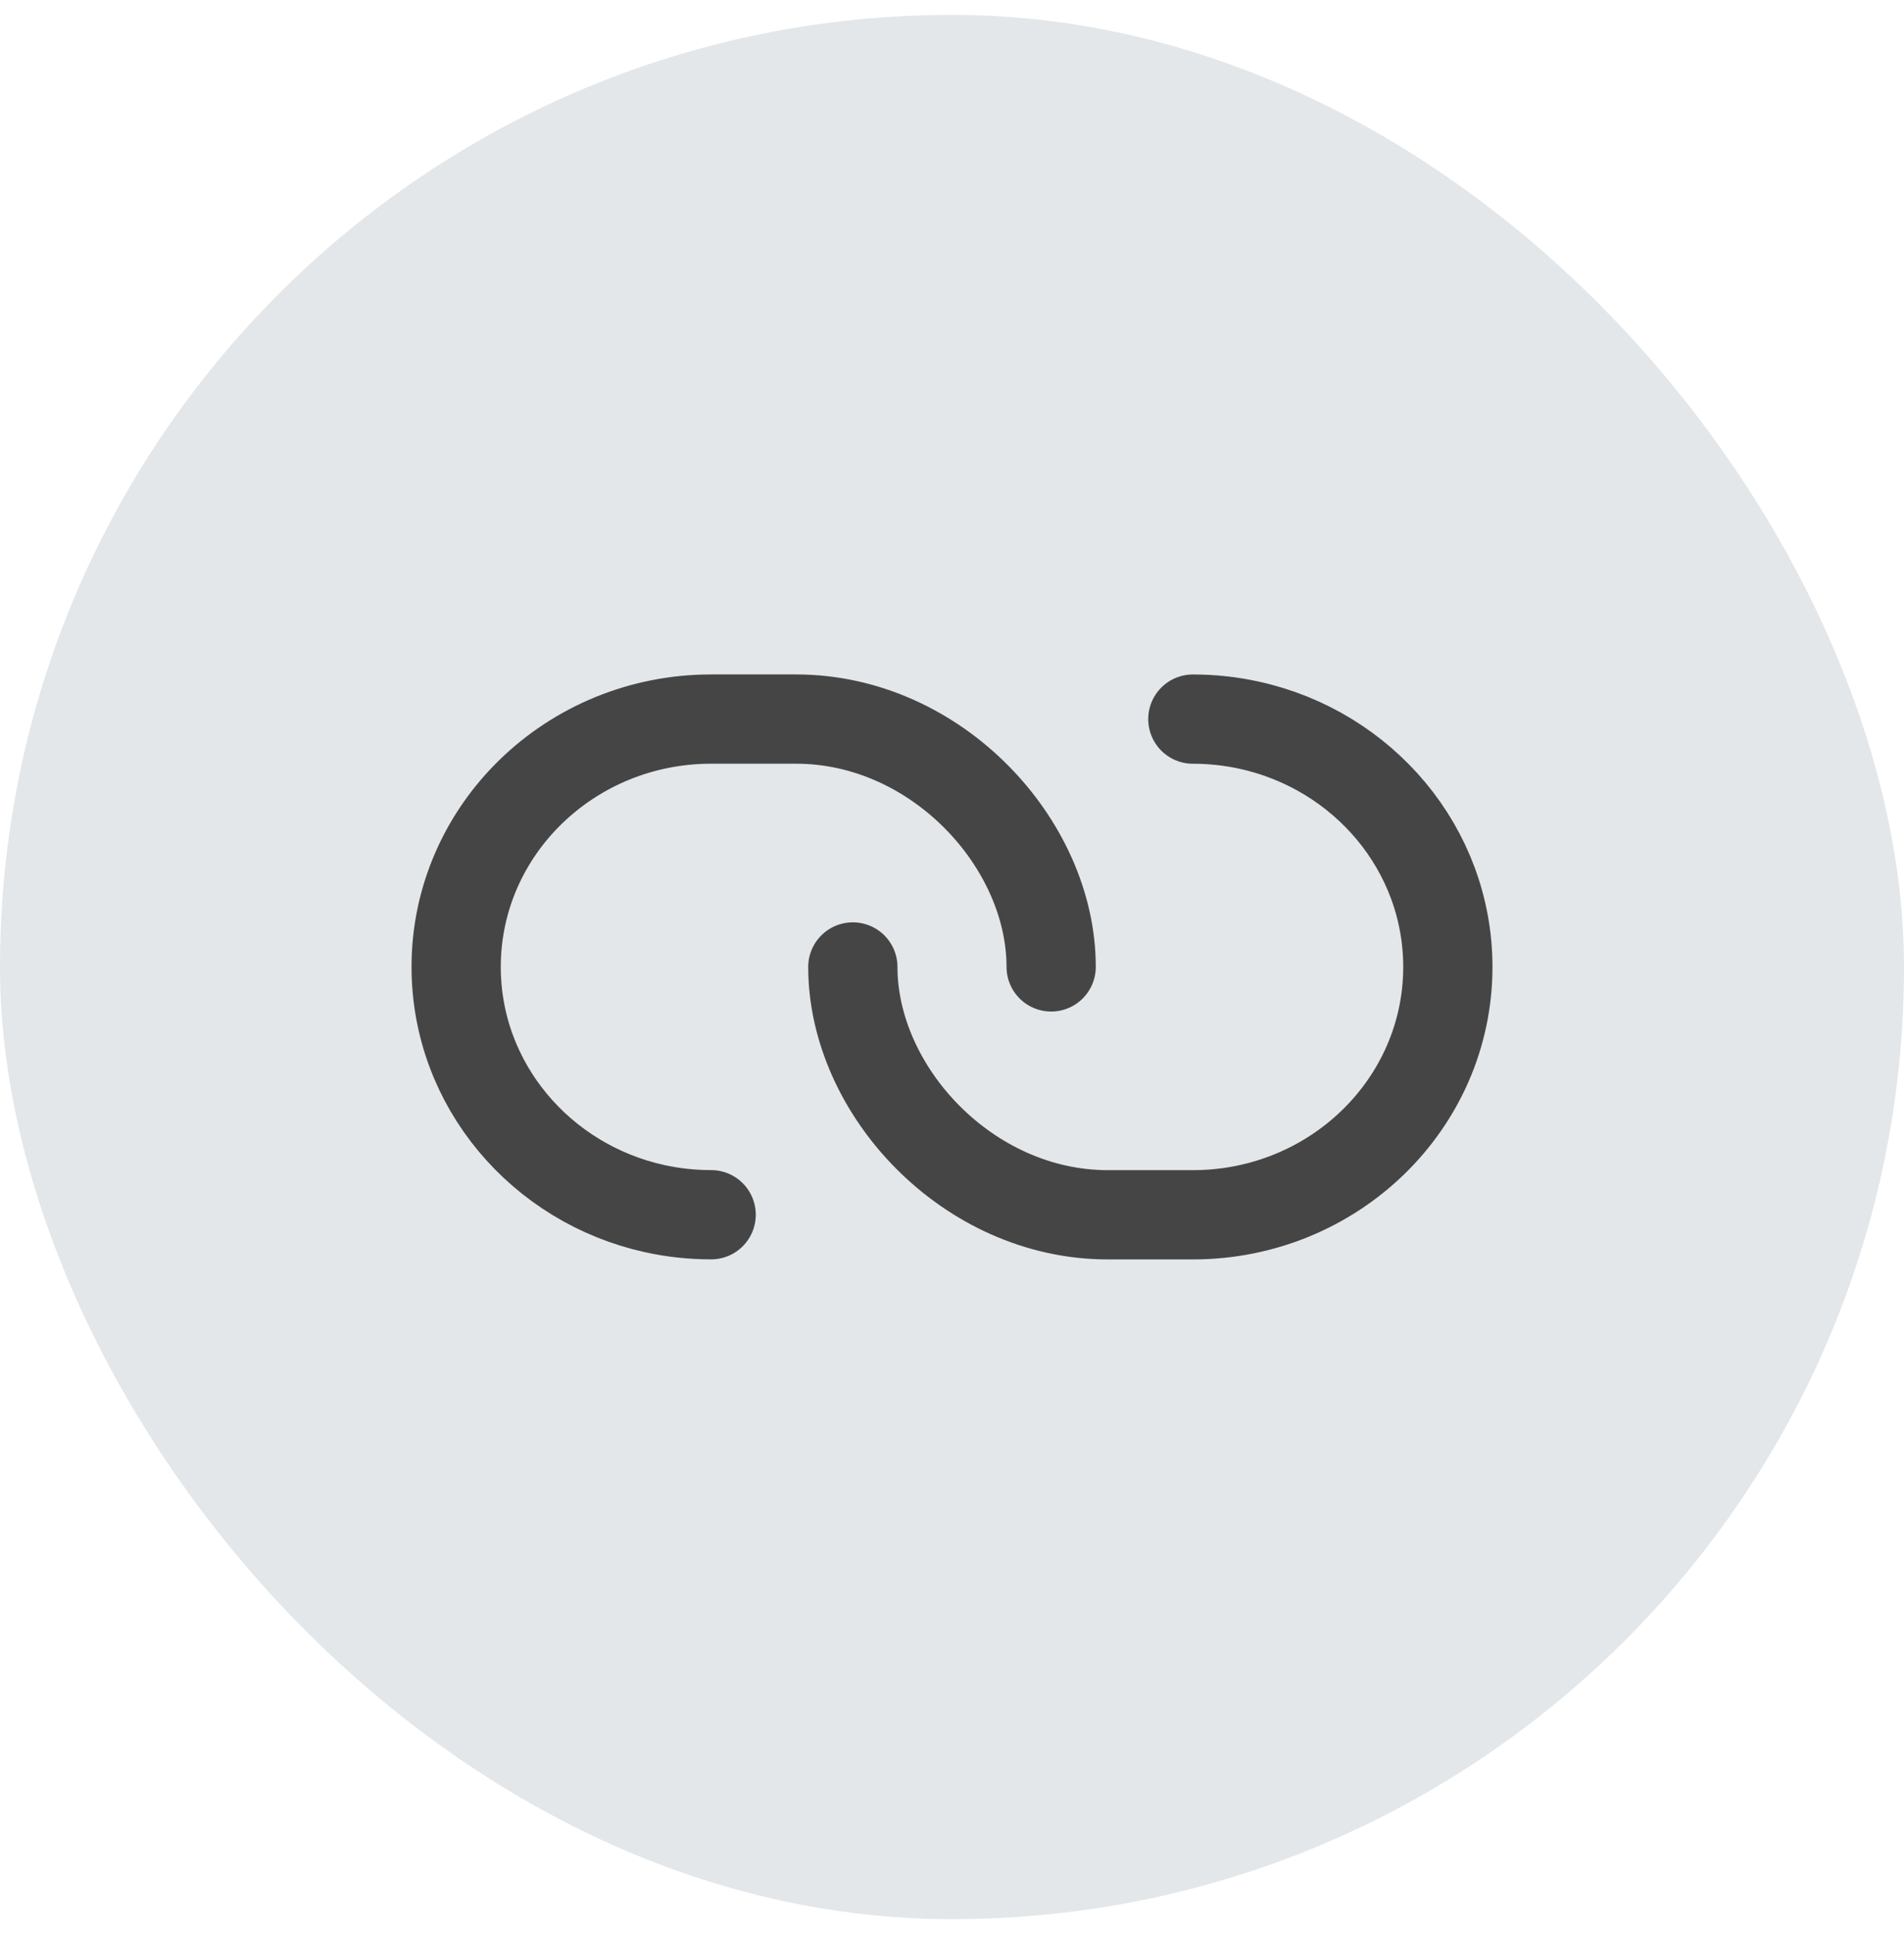
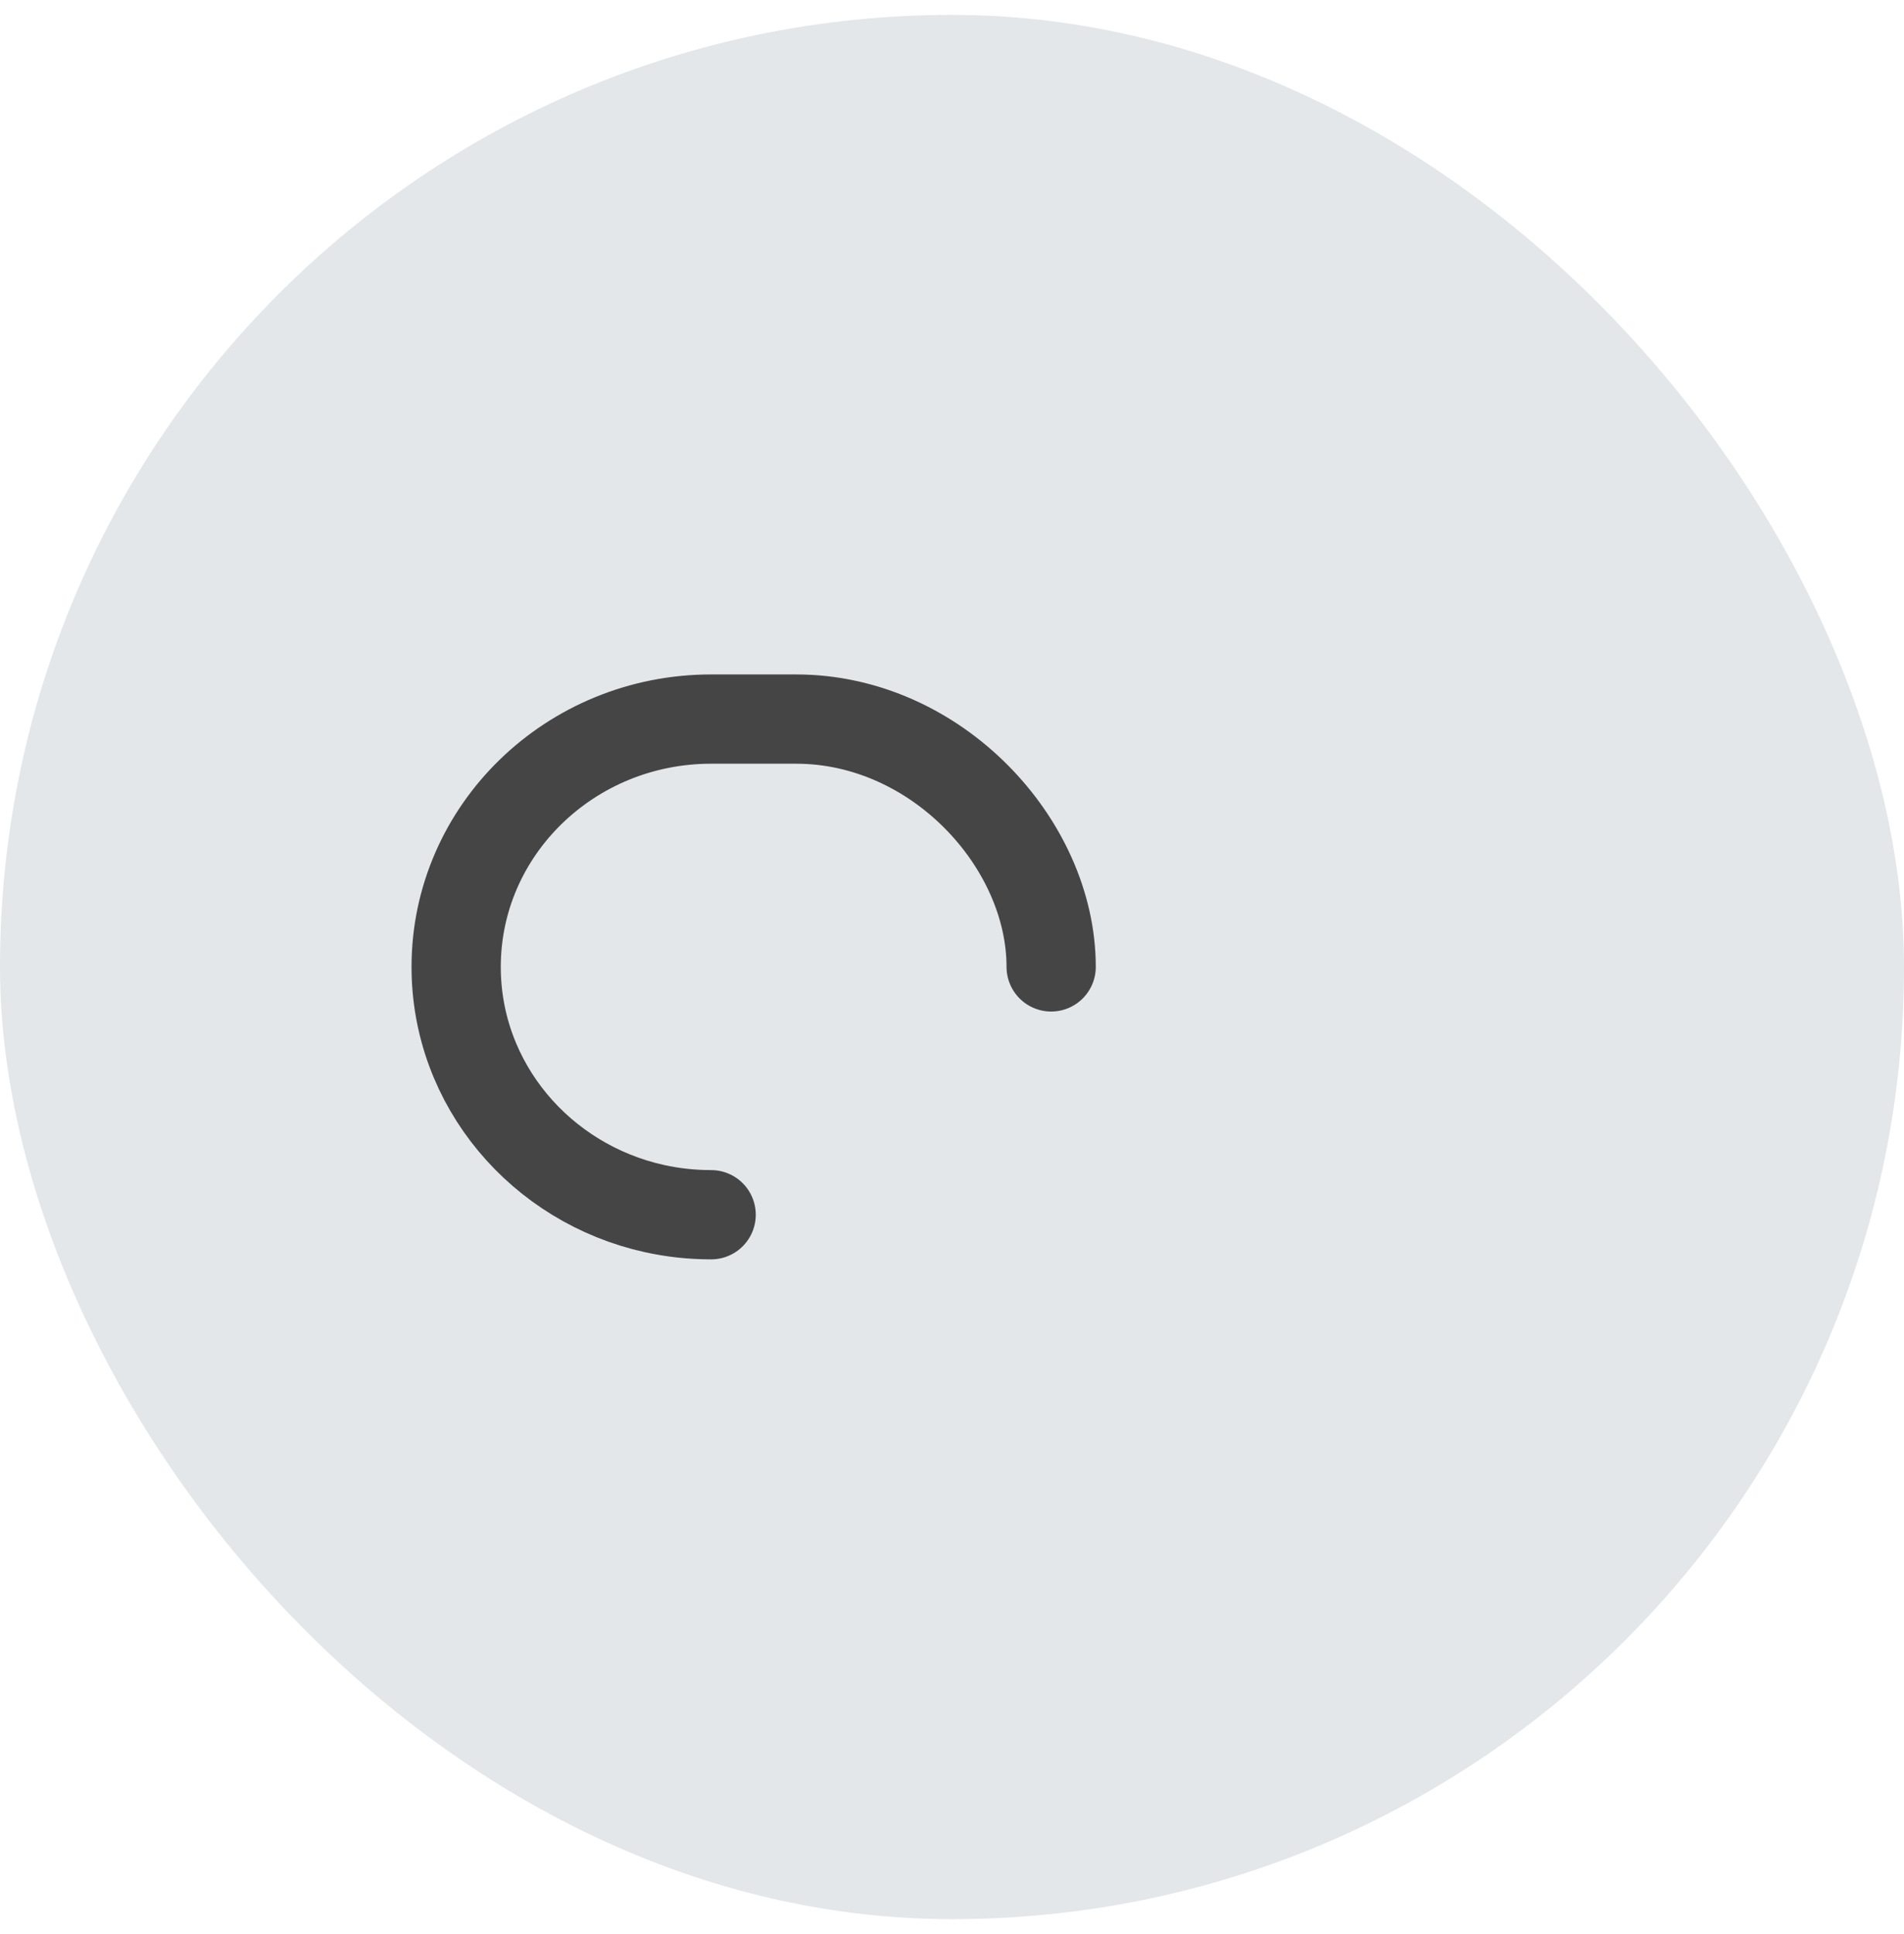
<svg xmlns="http://www.w3.org/2000/svg" width="64" height="65" viewBox="0 0 64 65" fill="none">
  <rect y="0.5" width="64" height="64" rx="32" fill="#E3E7E9" />
  <path d="M35.333 32.496C35.333 28.343 31.471 24.167 26.762 24.167C26.204 24.167 24.365 24.167 23.904 24.167C19.171 24.167 15.333 27.896 15.333 32.496C15.333 36.46 18.183 39.777 22 40.619C22.612 40.754 23.25 40.825 23.904 40.825" stroke="#454545" stroke-width="3" stroke-linecap="round" stroke-linejoin="round" />
-   <path d="M28.667 32.498C28.667 36.65 32.529 40.827 37.238 40.827C37.796 40.827 39.635 40.827 40.096 40.827C44.829 40.827 48.667 37.098 48.667 32.498C48.667 28.534 45.817 25.216 42 24.375C41.388 24.239 40.75 24.168 40.096 24.168" stroke="#454545" stroke-width="3" stroke-linecap="round" stroke-linejoin="round" />
</svg>